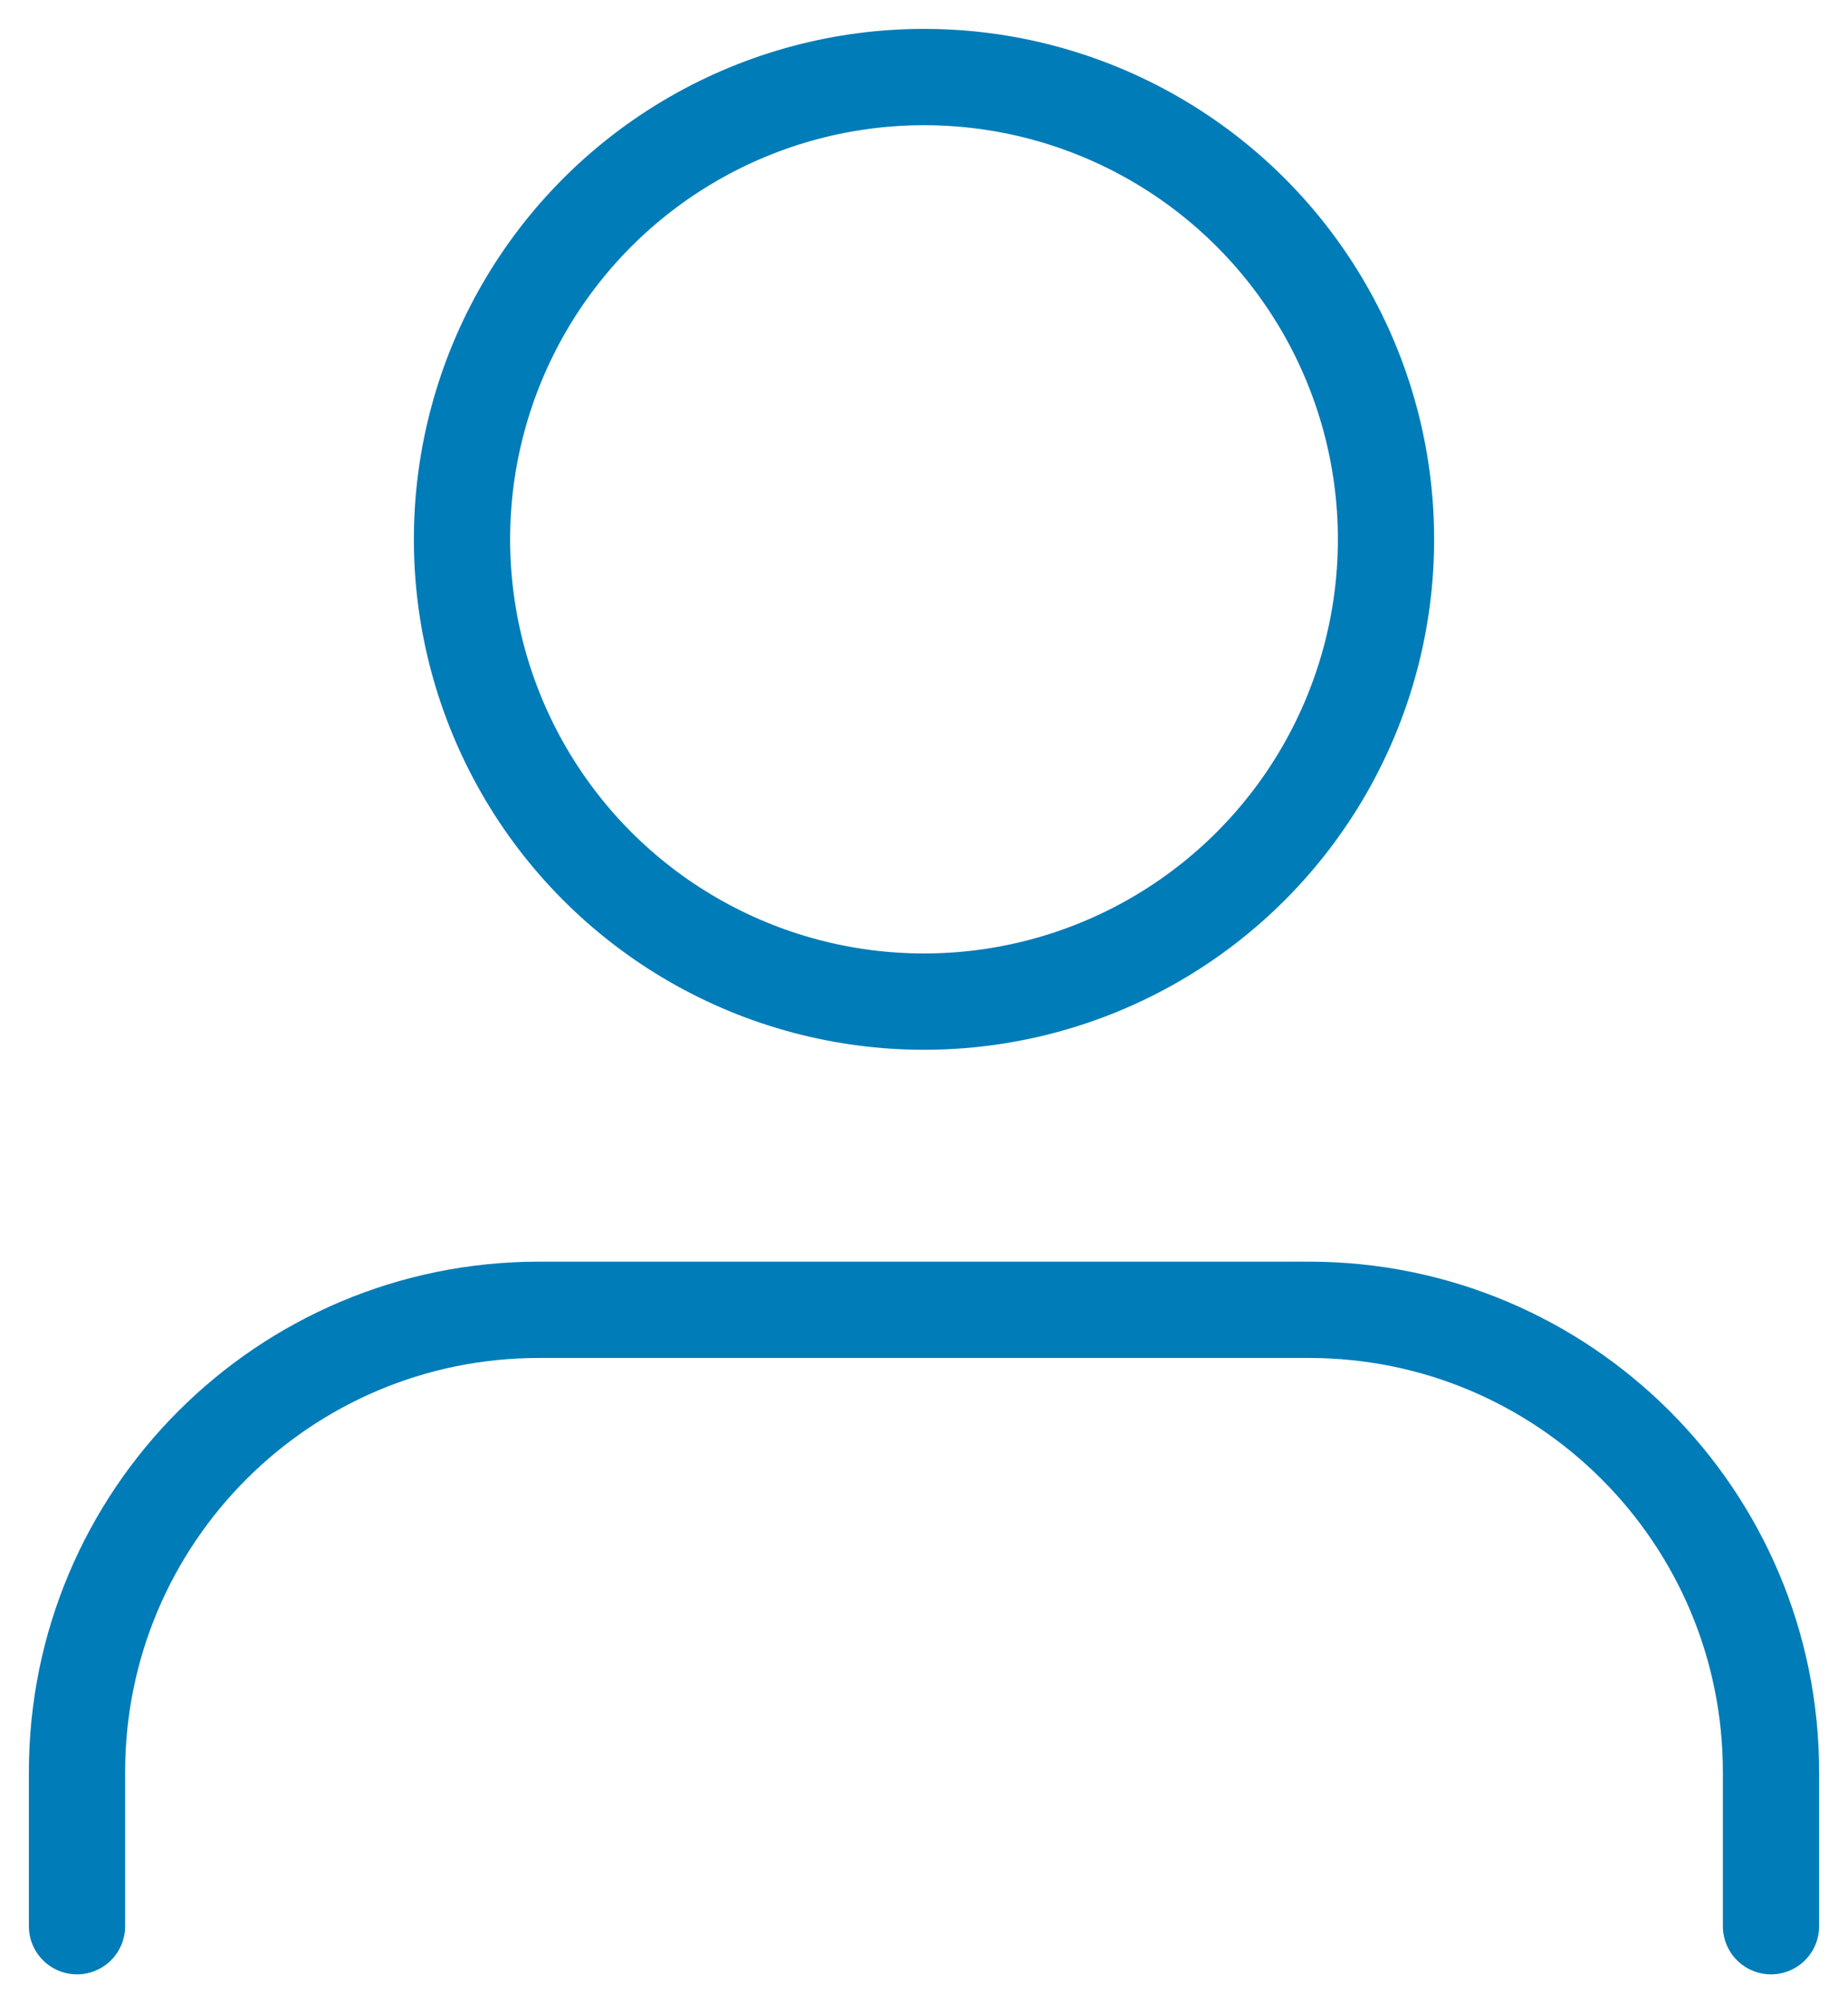
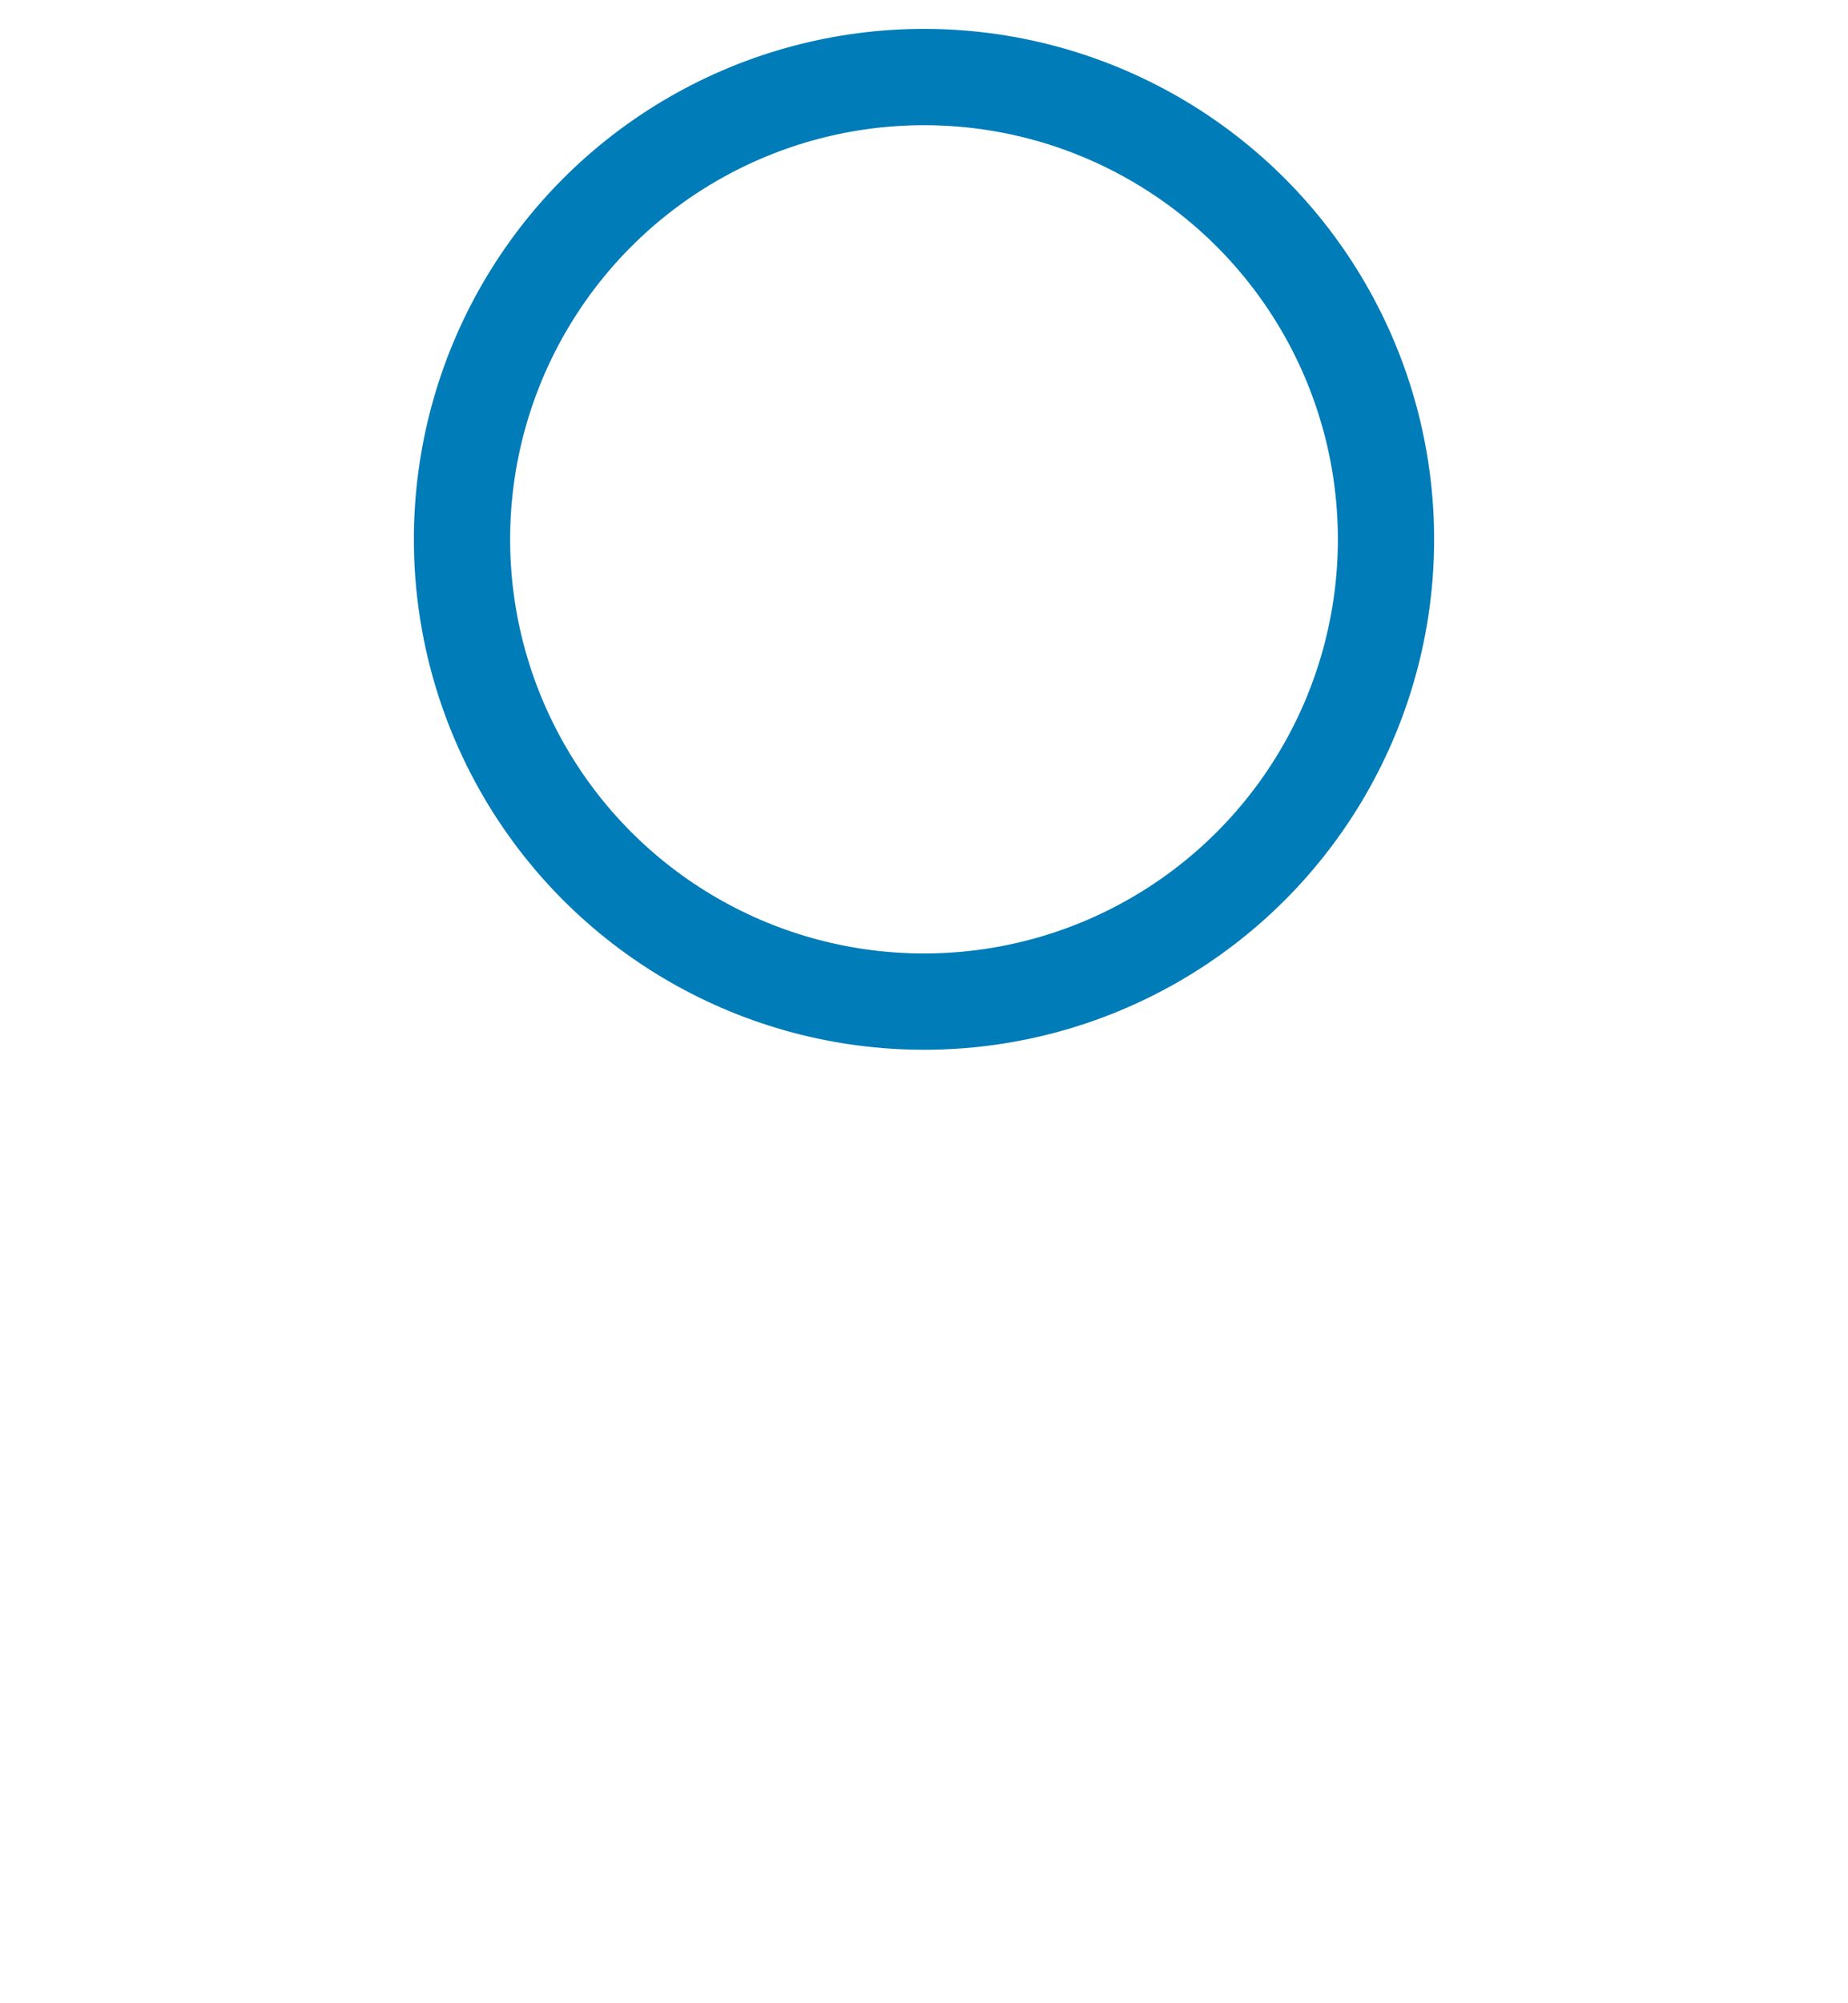
<svg xmlns="http://www.w3.org/2000/svg" width="24px" height="26px" viewBox="0 0 24 26" version="1.1">
  <title>icon/ux</title>
  <g id="Section" stroke="none" stroke-width="1" fill="none" fill-rule="evenodd" stroke-linecap="round" stroke-linejoin="round">
    <g id="Sections/expertise/V2" transform="translate(-436, -115)" stroke="#007CB8" stroke-width="1.25">
      <g id="Group-2" transform="translate(400, 80)">
        <g id="Group" transform="translate(32, 32)">
          <g id="icon/ux" transform="translate(5, 4)">
            <g id="user" transform="translate(5, 0)">
              <circle id="Oval" cx="6" cy="6" r="6" />
            </g>
-             <path d="M0,24 L0,22 C0,18.686 2.686,16 6,16 L16,16 C19.314,16 22,18.686 22,22 L22,24 L22,24" id="Path" />
          </g>
        </g>
      </g>
    </g>
  </g>
</svg>